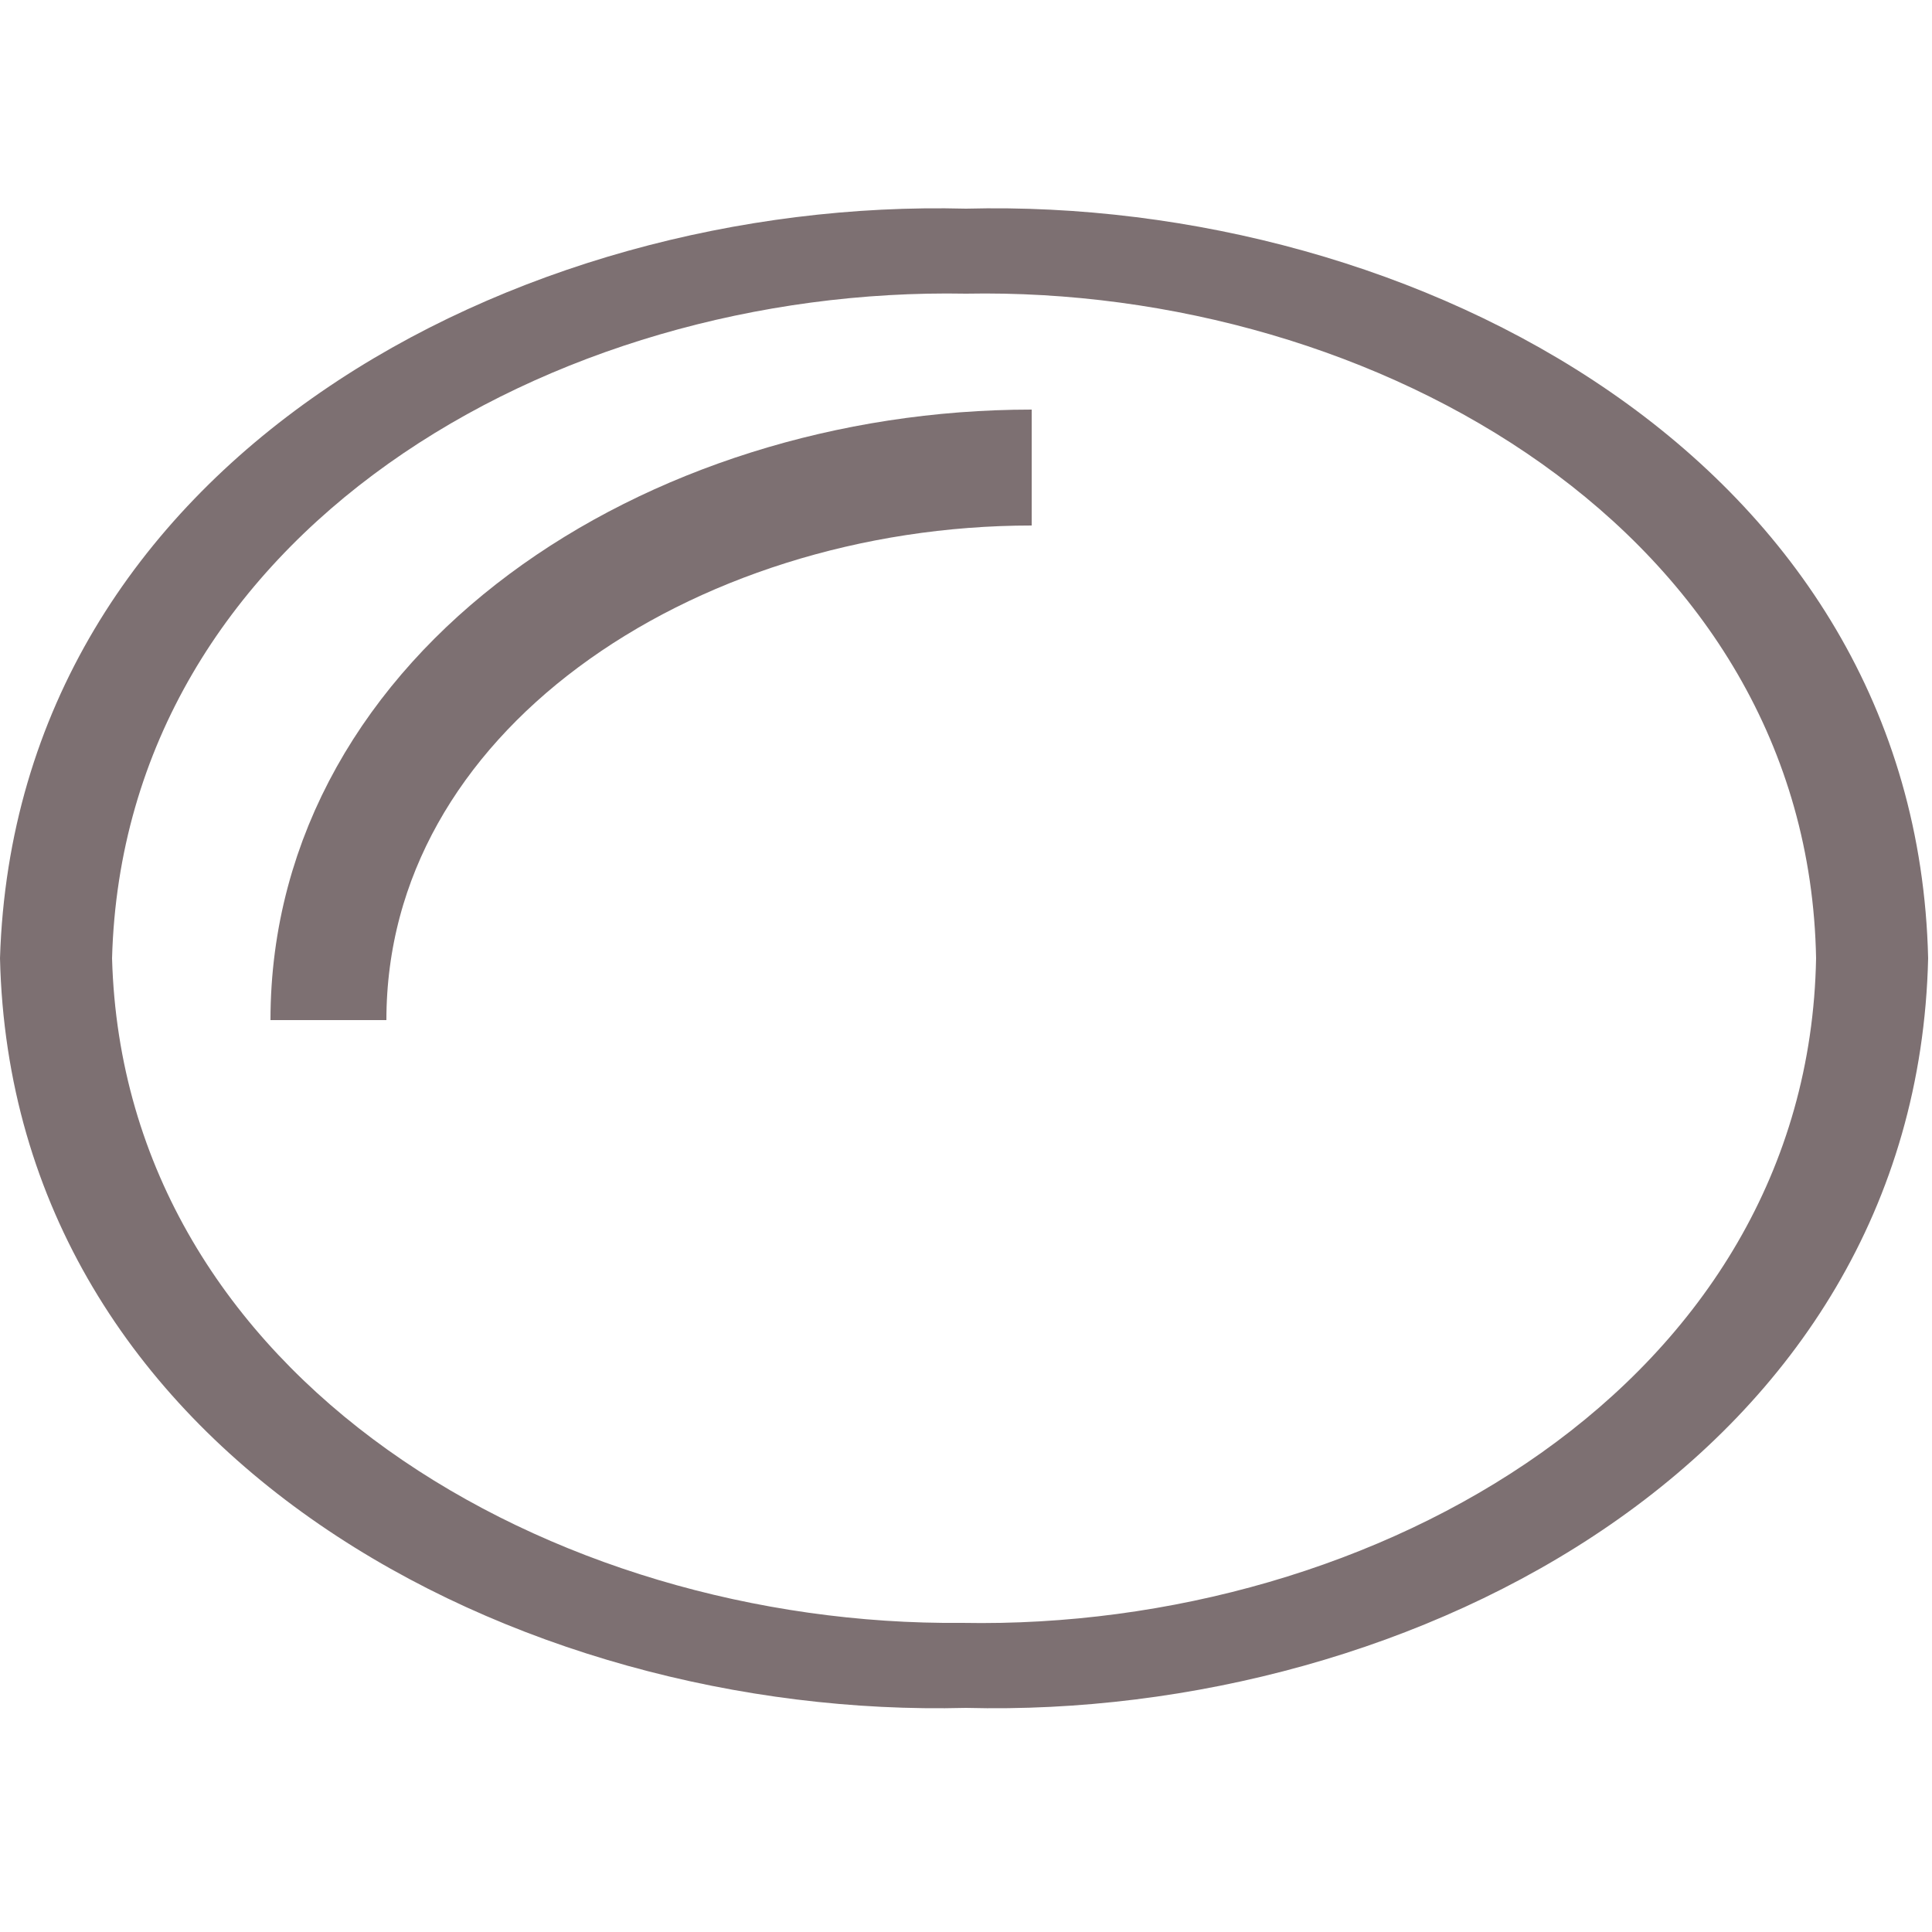
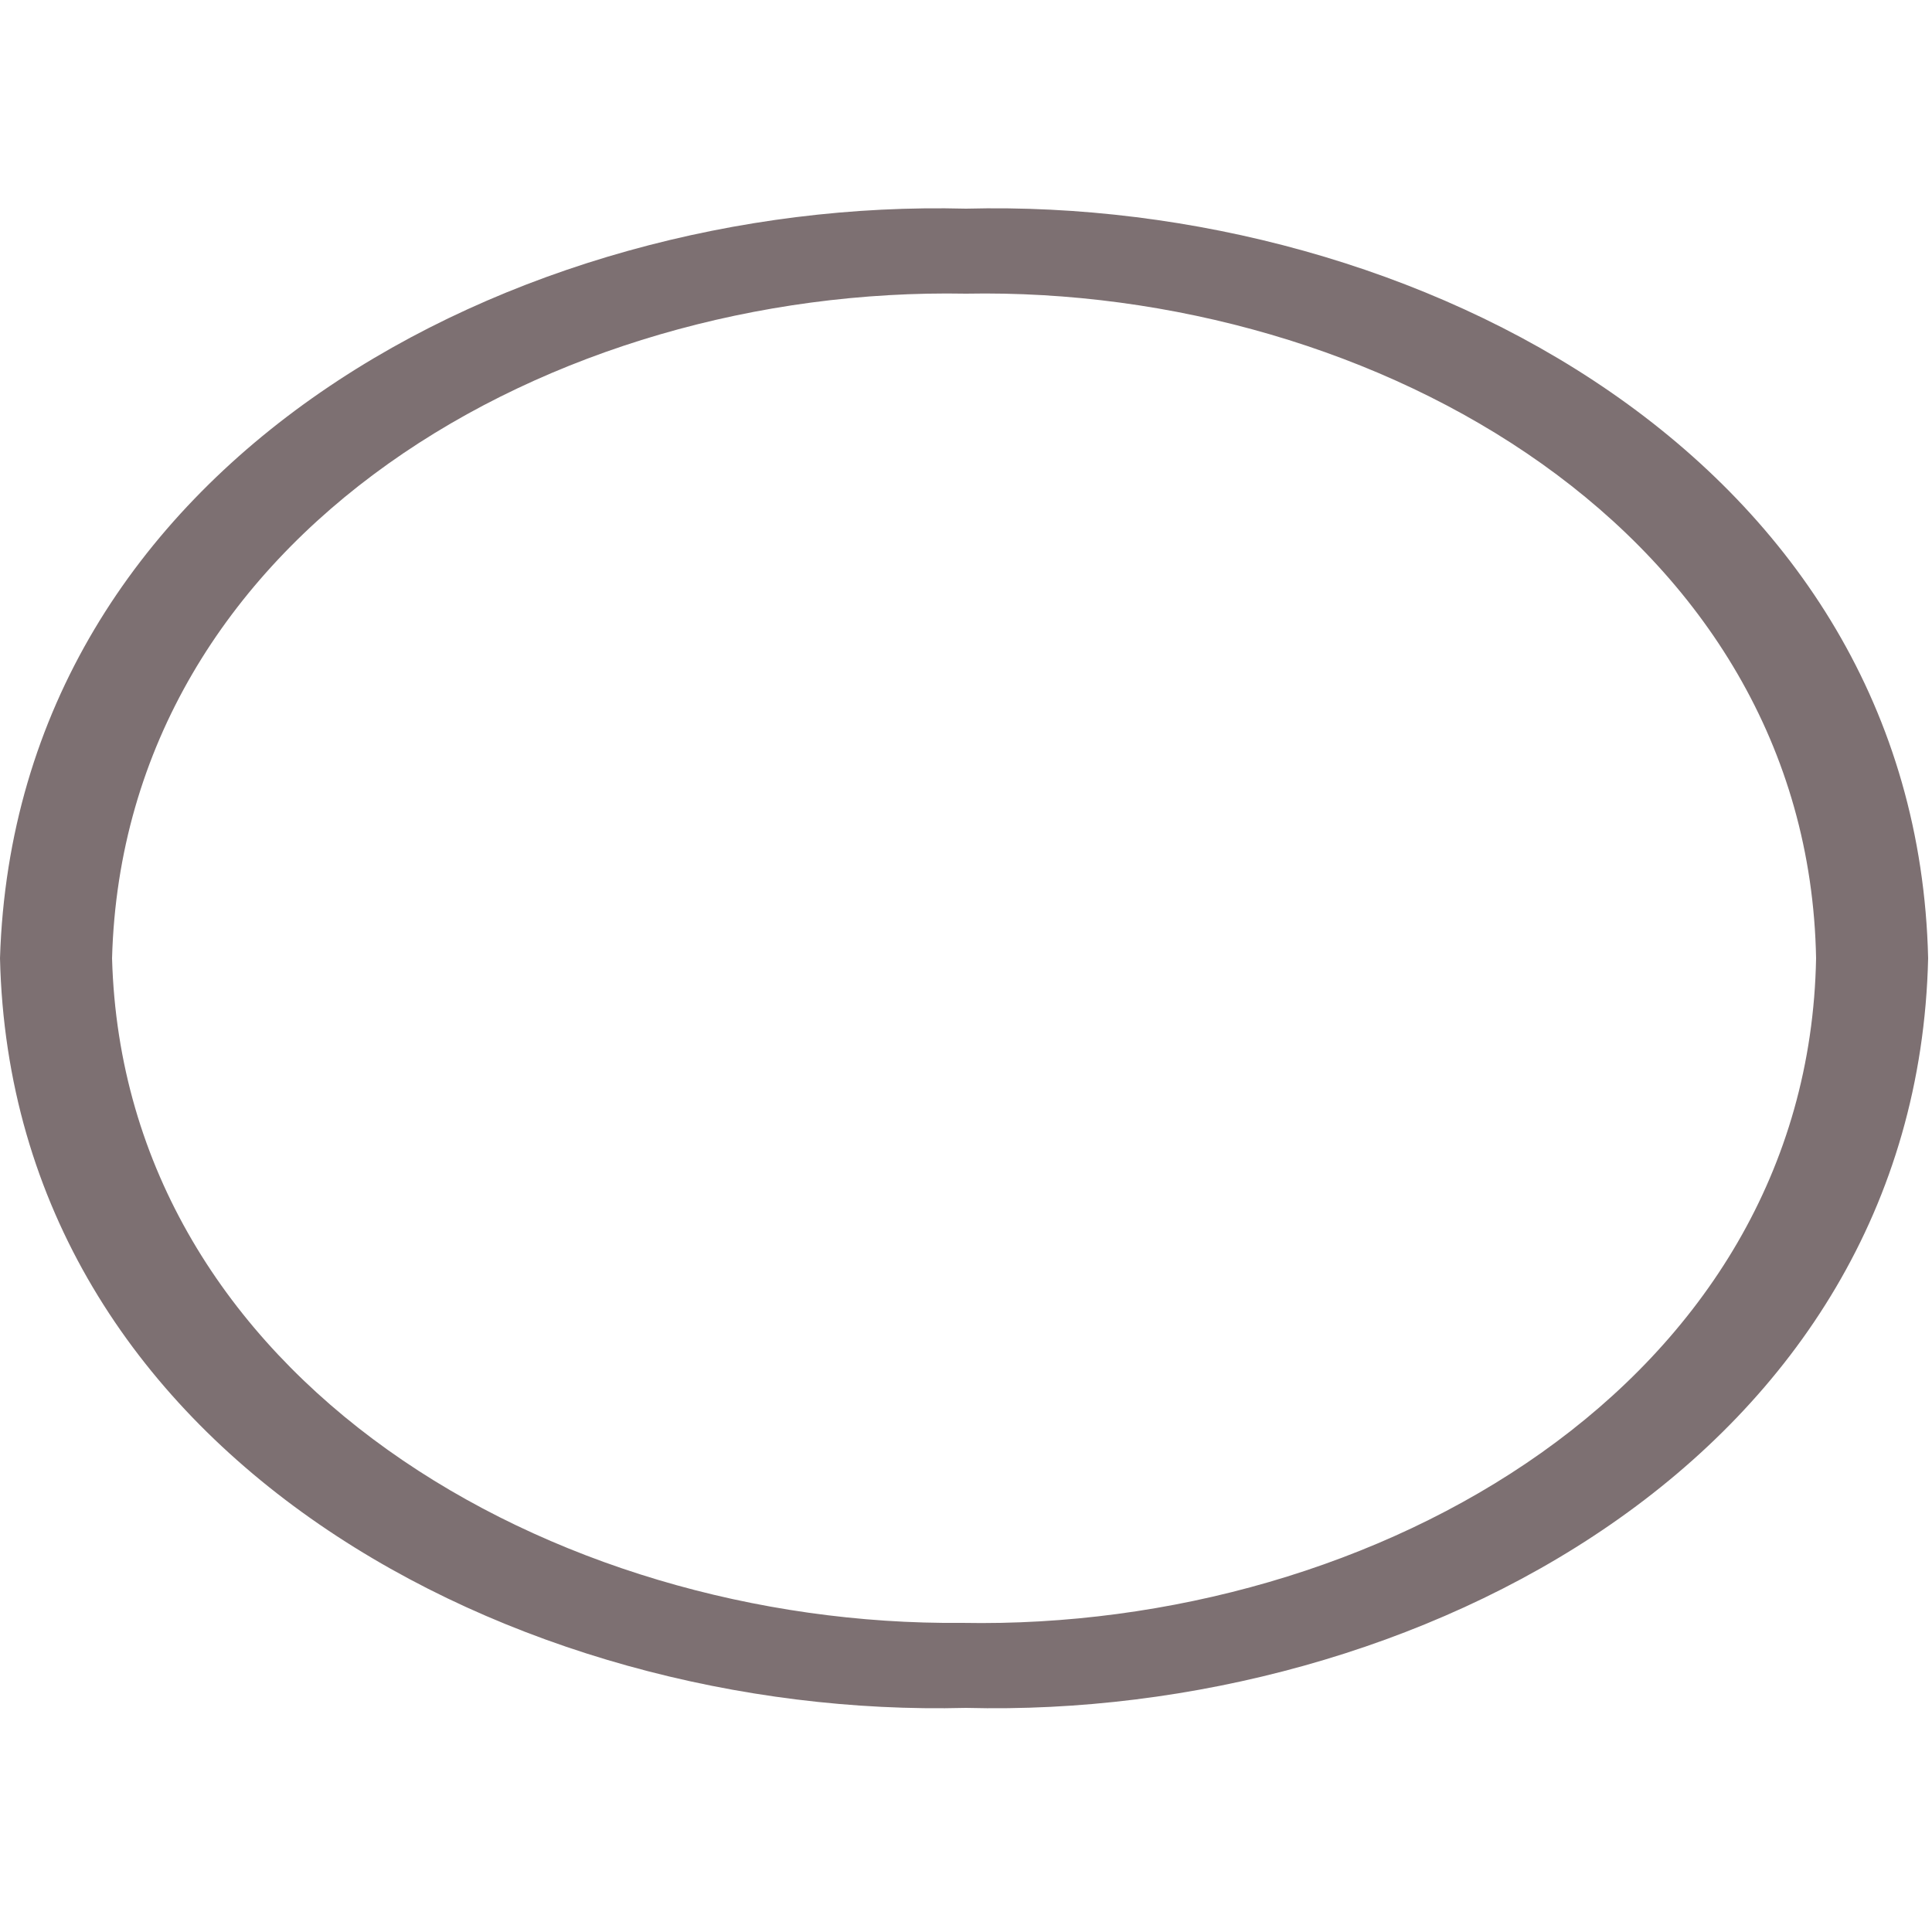
<svg xmlns="http://www.w3.org/2000/svg" version="1.1" id="Laag_1" x="0px" y="0px" width="50px" height="50px" viewBox="0 0 50 50" style="enable-background:new 0 0 50 50;" xml:space="preserve">
  <style type="text/css">
	.st0{fill:#7D7072;}
	.st1{fill:none;stroke:#7D7072;stroke-width:3;stroke-miterlimit:10;}
</style>
  <g>
    <g>
      <path class="st0" d="M47,24.8c-0.2,11-11.4,17.4-22.1,17.2C14.3,42.1,3.2,35.7,2.9,24.8C3.2,13.8,14.3,7.4,25,7.6    C35.6,7.4,46.8,13.8,47,24.8 M49.9,24.8C49.6,11.9,36.6,5.1,25,5.4C13.4,5.1,0.4,11.9,0,24.8c0.3,12.9,13.4,19.7,25,19.4    C36.6,44.5,49.6,37.7,49.9,24.8C49.9,24.8,49.9,24.8,49.9,24.8z" />
    </g>
-     <path class="st1" d="M26.7,12.1c-9.4,0-18.2,5.8-18.2,14.3" />
  </g>
</svg>